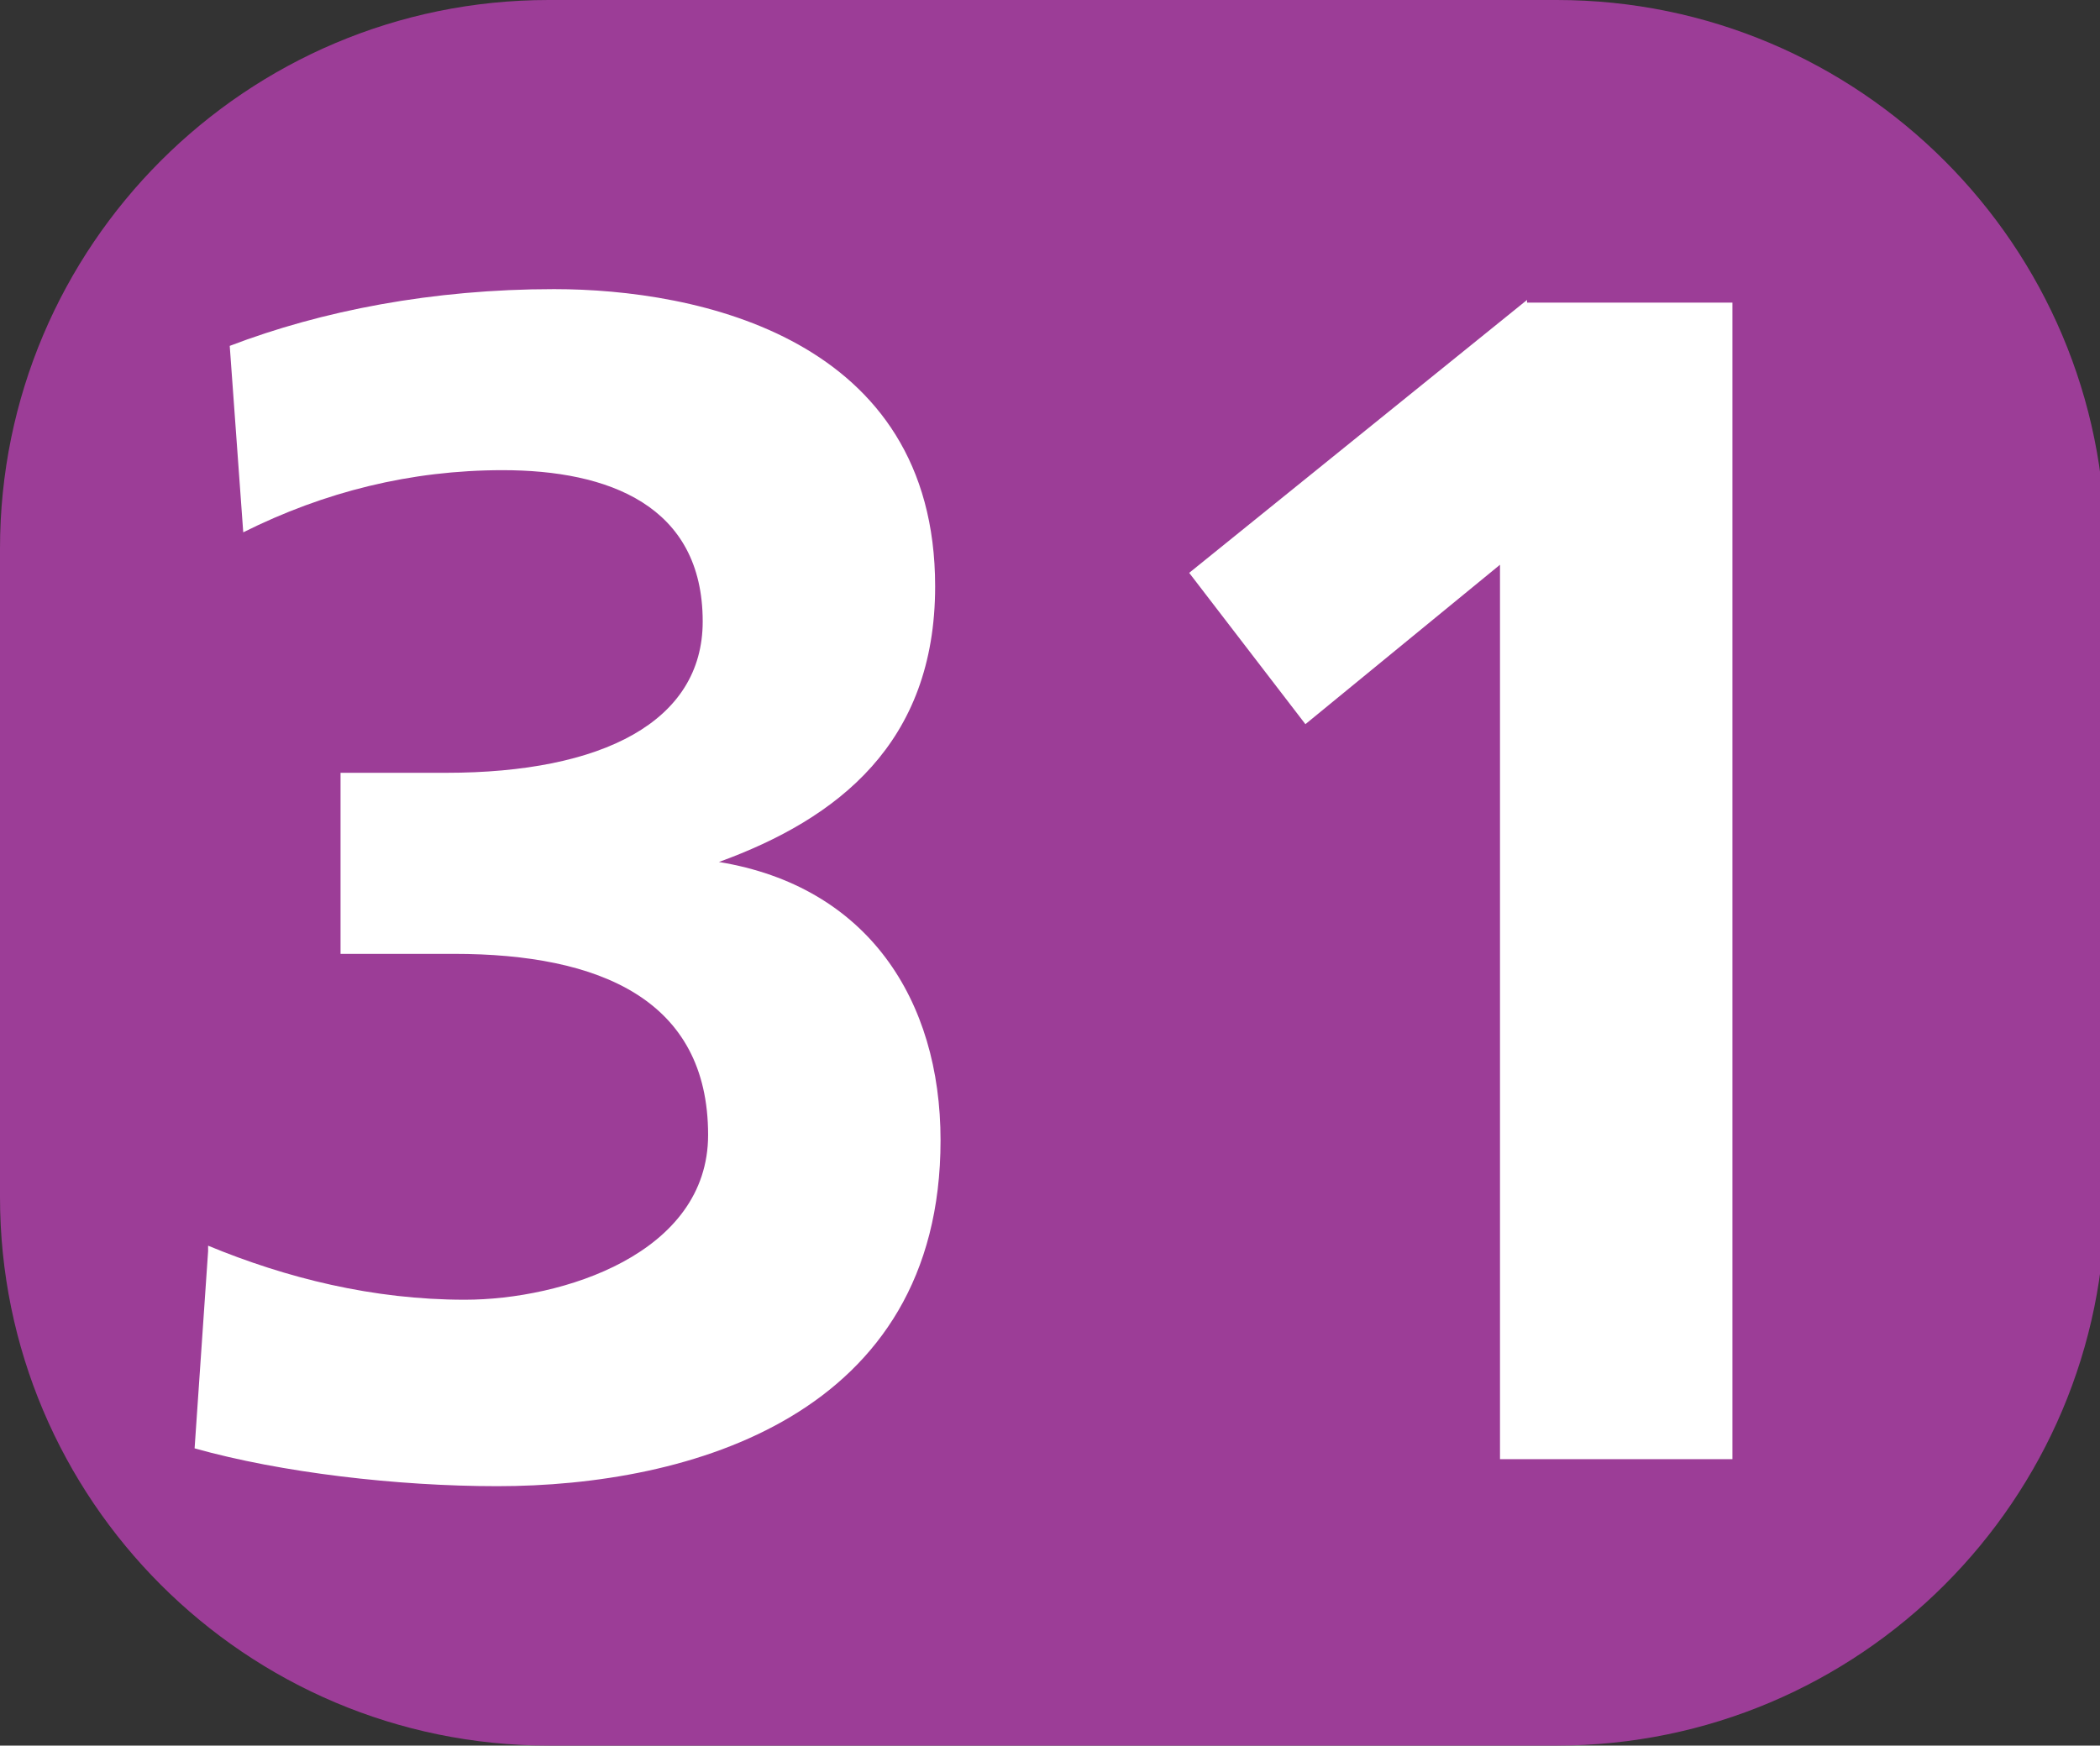
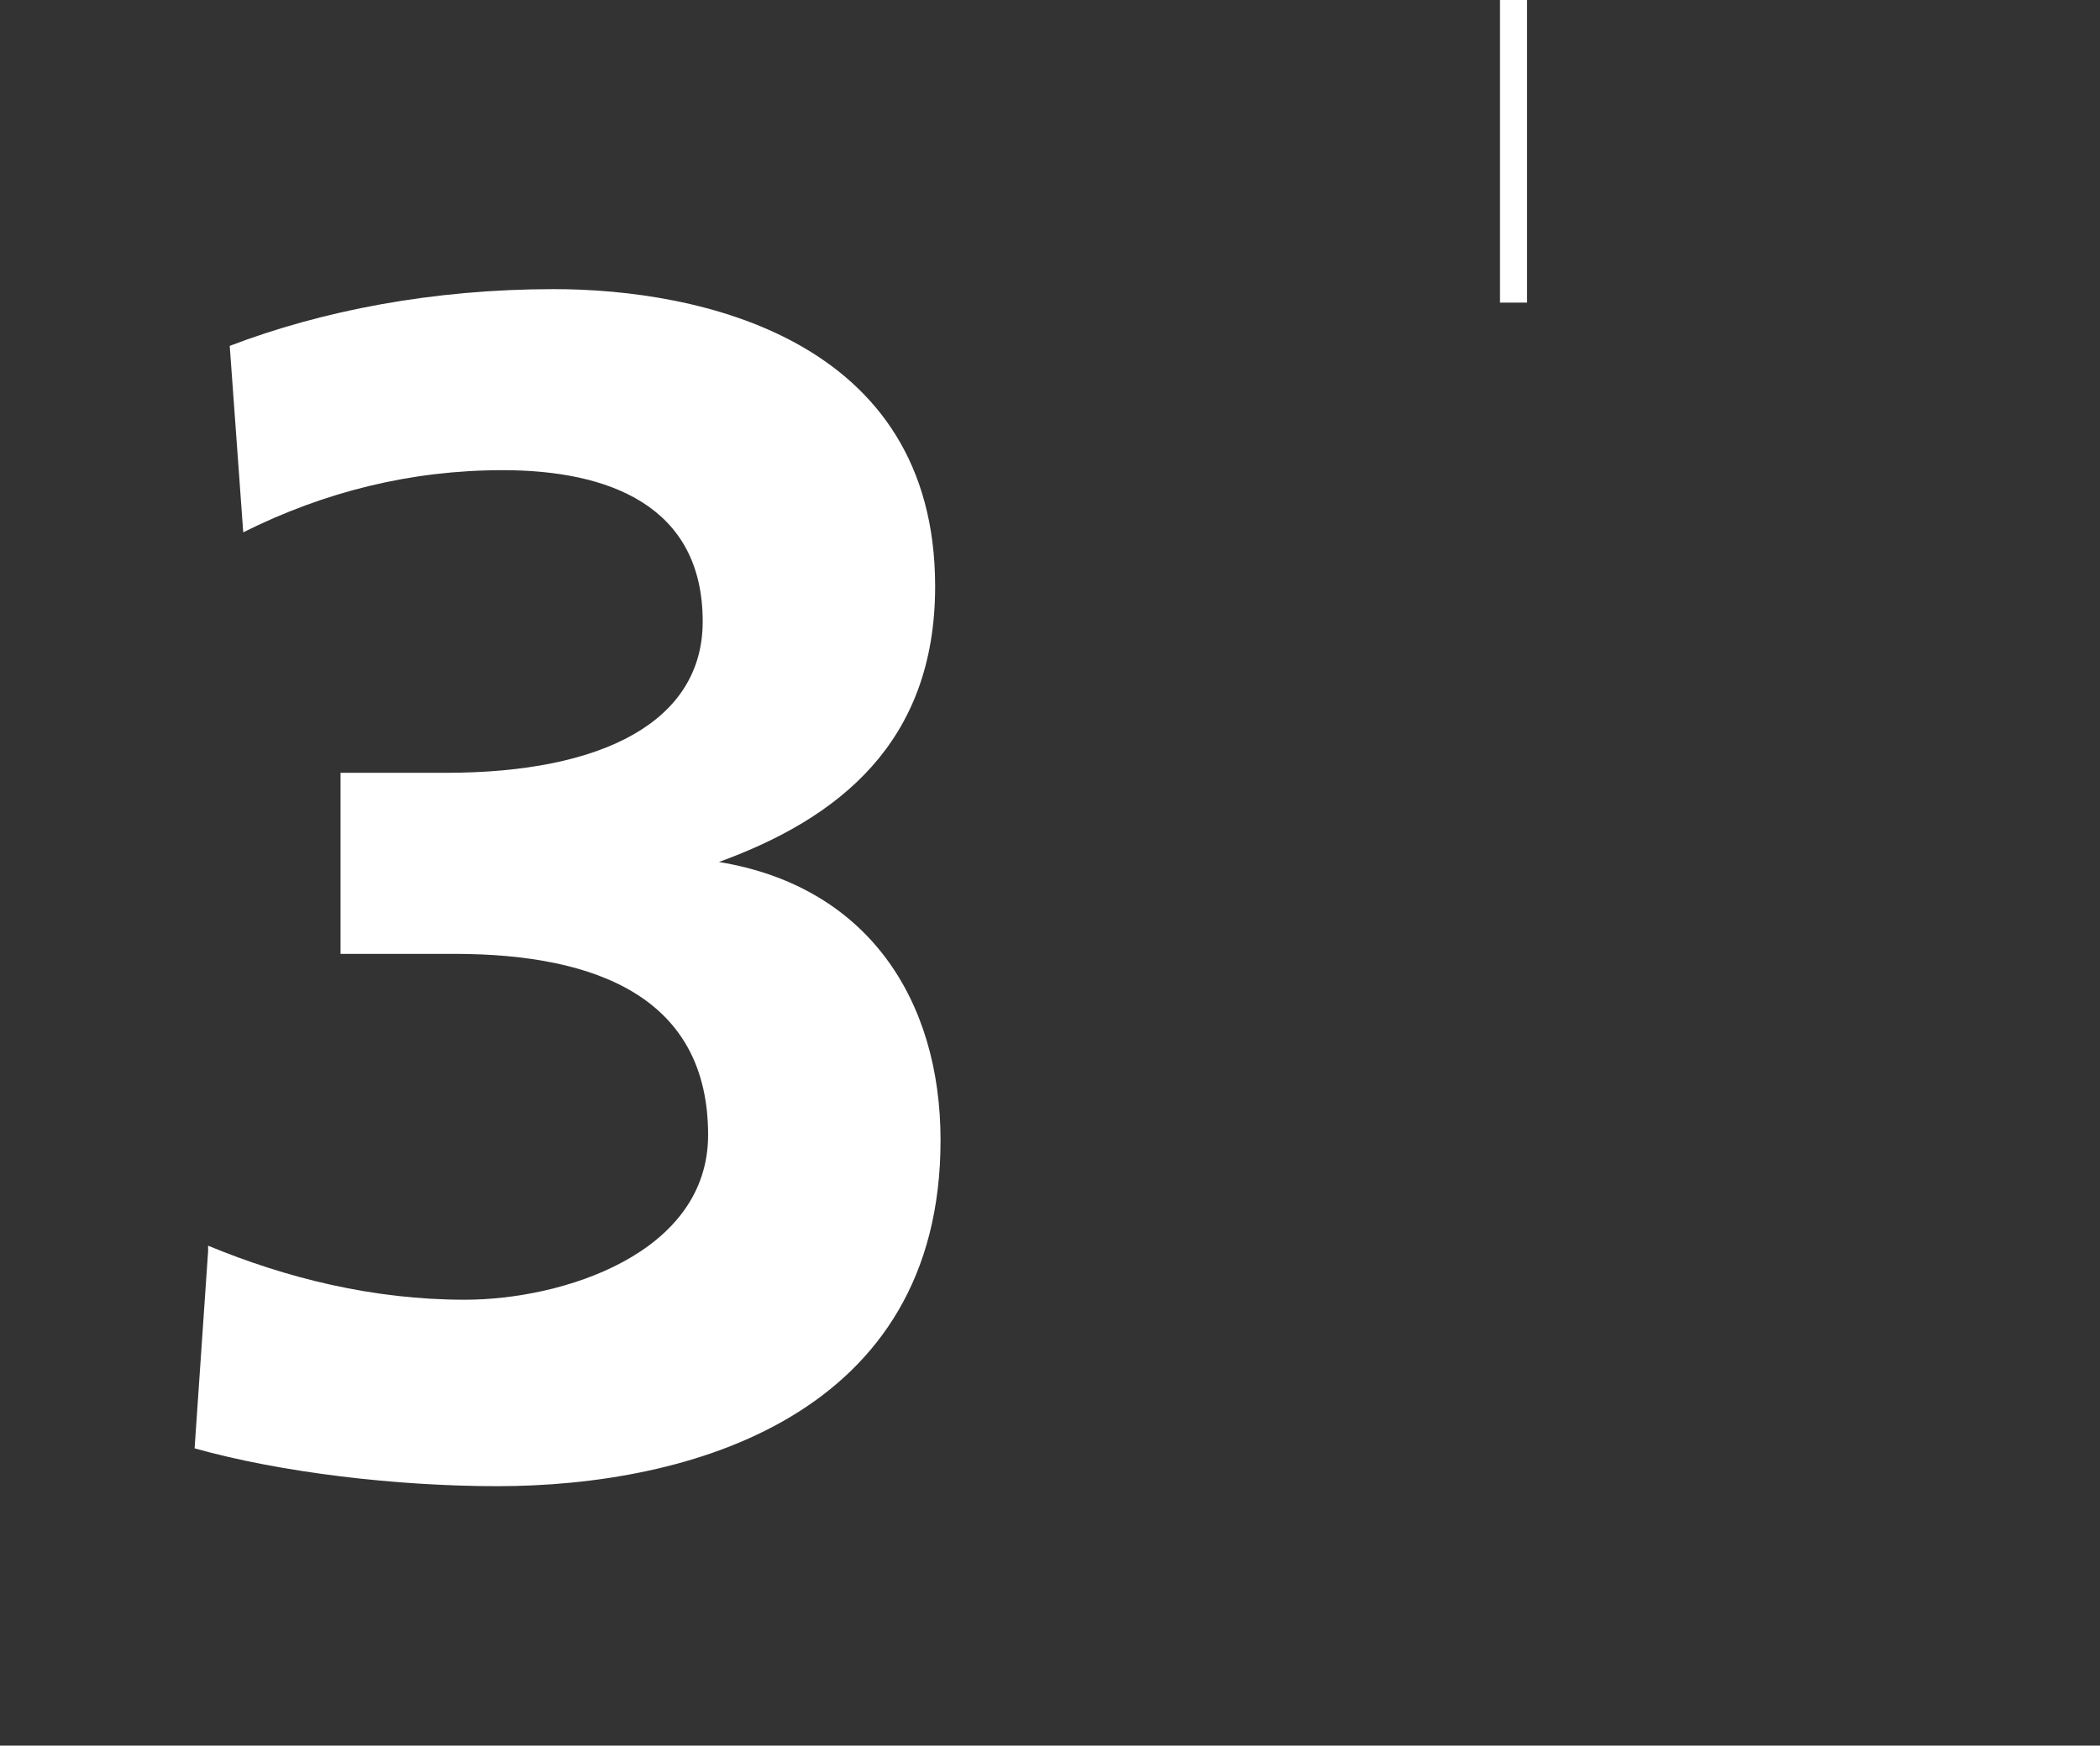
<svg xmlns="http://www.w3.org/2000/svg" id="Calque_1" data-name="Calque 1" viewBox="0 0 7.77 6.46">
  <rect x="0" y="0" width="7.77" height="6.46" fill="#333333" stroke="none" />
  <defs>
    <style>
      .cls-1 {
        fill: #9c3d97;
        fill-rule: evenodd;
      }

      .cls-1, .cls-2 {
        stroke-width: 0px;
      }

      .cls-2 {
        fill: #fff;
      }
    </style>
  </defs>
-   <path class="cls-1" d="m7.79,2.03c0-1.12-.91-2.03-2.03-2.03h-3.73C.91,0,0,.91,0,2.03v2.4c0,1.12.91,2.03,2.03,2.03h3.73c1.12,0,2.03-.91,2.03-2.03v-2.4" />
  <g>
    <path class="cls-2" d="m.77,4.61c.29.12.61.2.95.2.36,0,.9-.17.9-.61,0-.5-.4-.67-.94-.67h-.42v-.67h.39c.58,0,.95-.19.95-.56,0-.43-.35-.56-.74-.56-.34,0-.66.08-.96.23l-.05-.69c.34-.13.75-.21,1.2-.21.53,0,1.41.18,1.41,1.1,0,.58-.36.86-.8,1.02h0c.55.09.82.51.82,1.03,0,1.02-.93,1.28-1.64,1.28-.37,0-.8-.05-1.12-.14l.05-.73Z" />
-     <path class="cls-2" d="m5.65,1.12h.76v4.28h-.86v-3.31l-.72.59-.43-.56,1.25-1.01Z" />
+     <path class="cls-2" d="m5.65,1.12h.76h-.86v-3.31l-.72.59-.43-.56,1.25-1.01Z" />
  </g>
</svg>